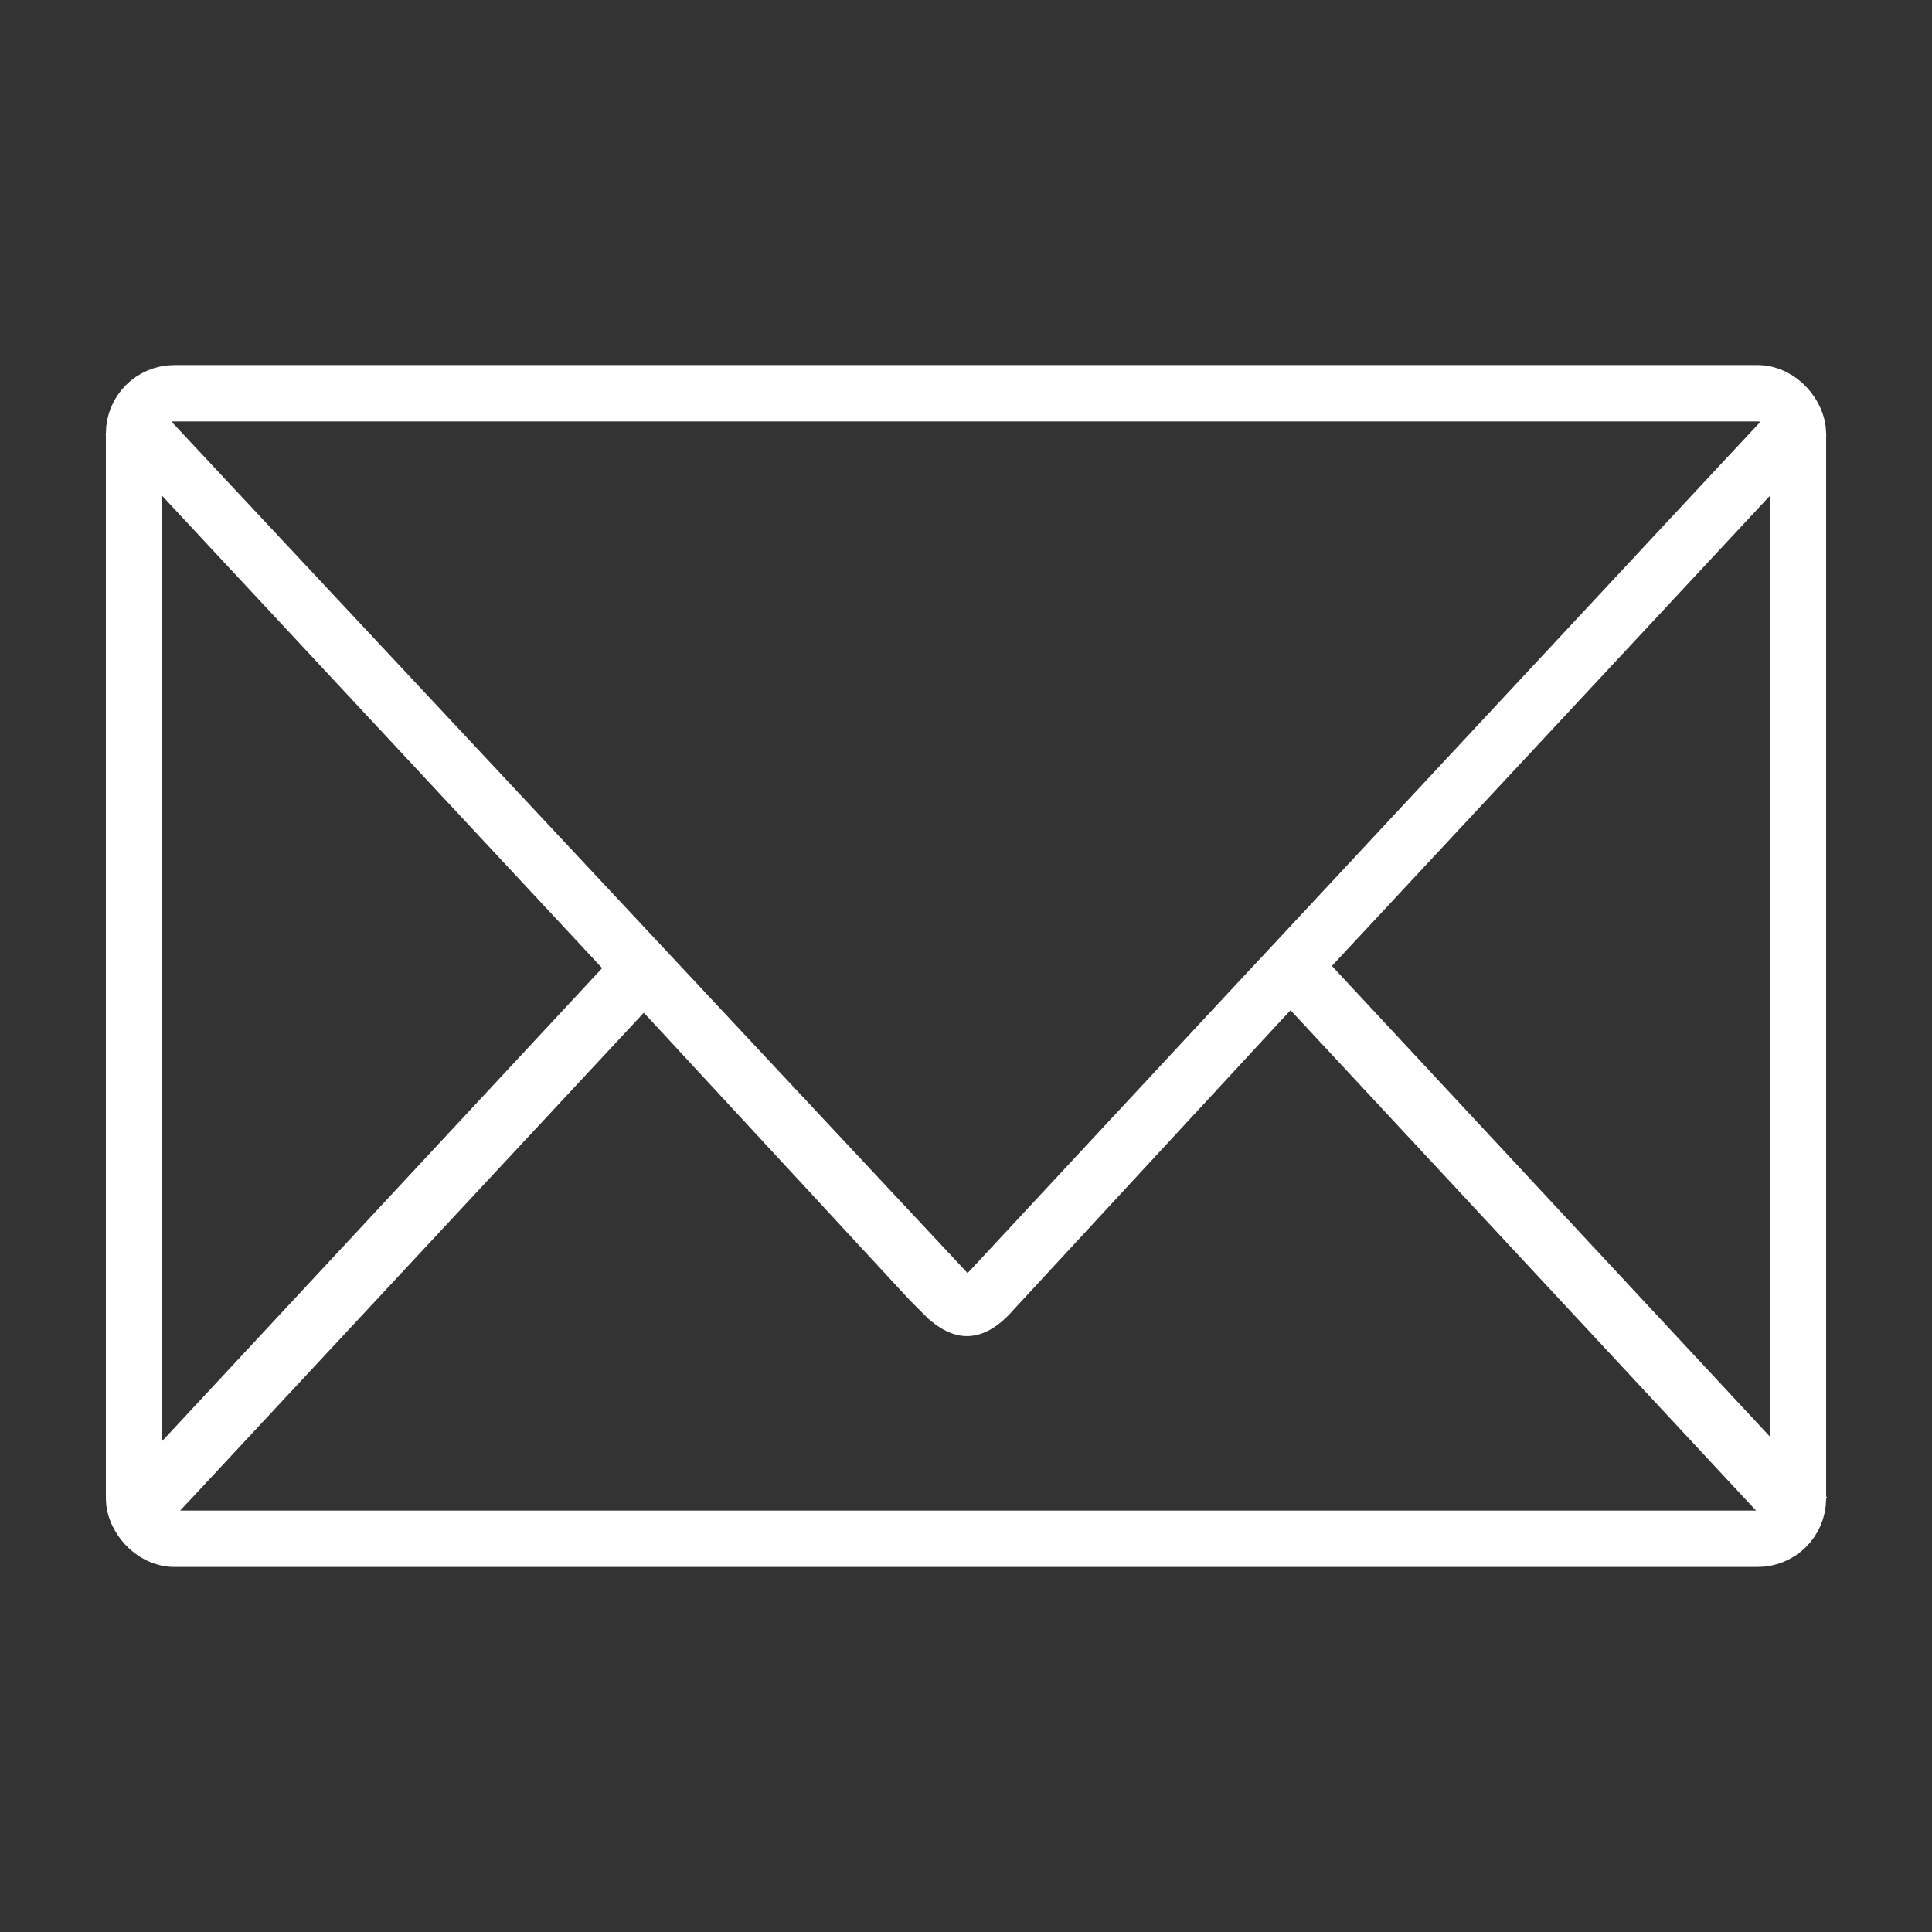
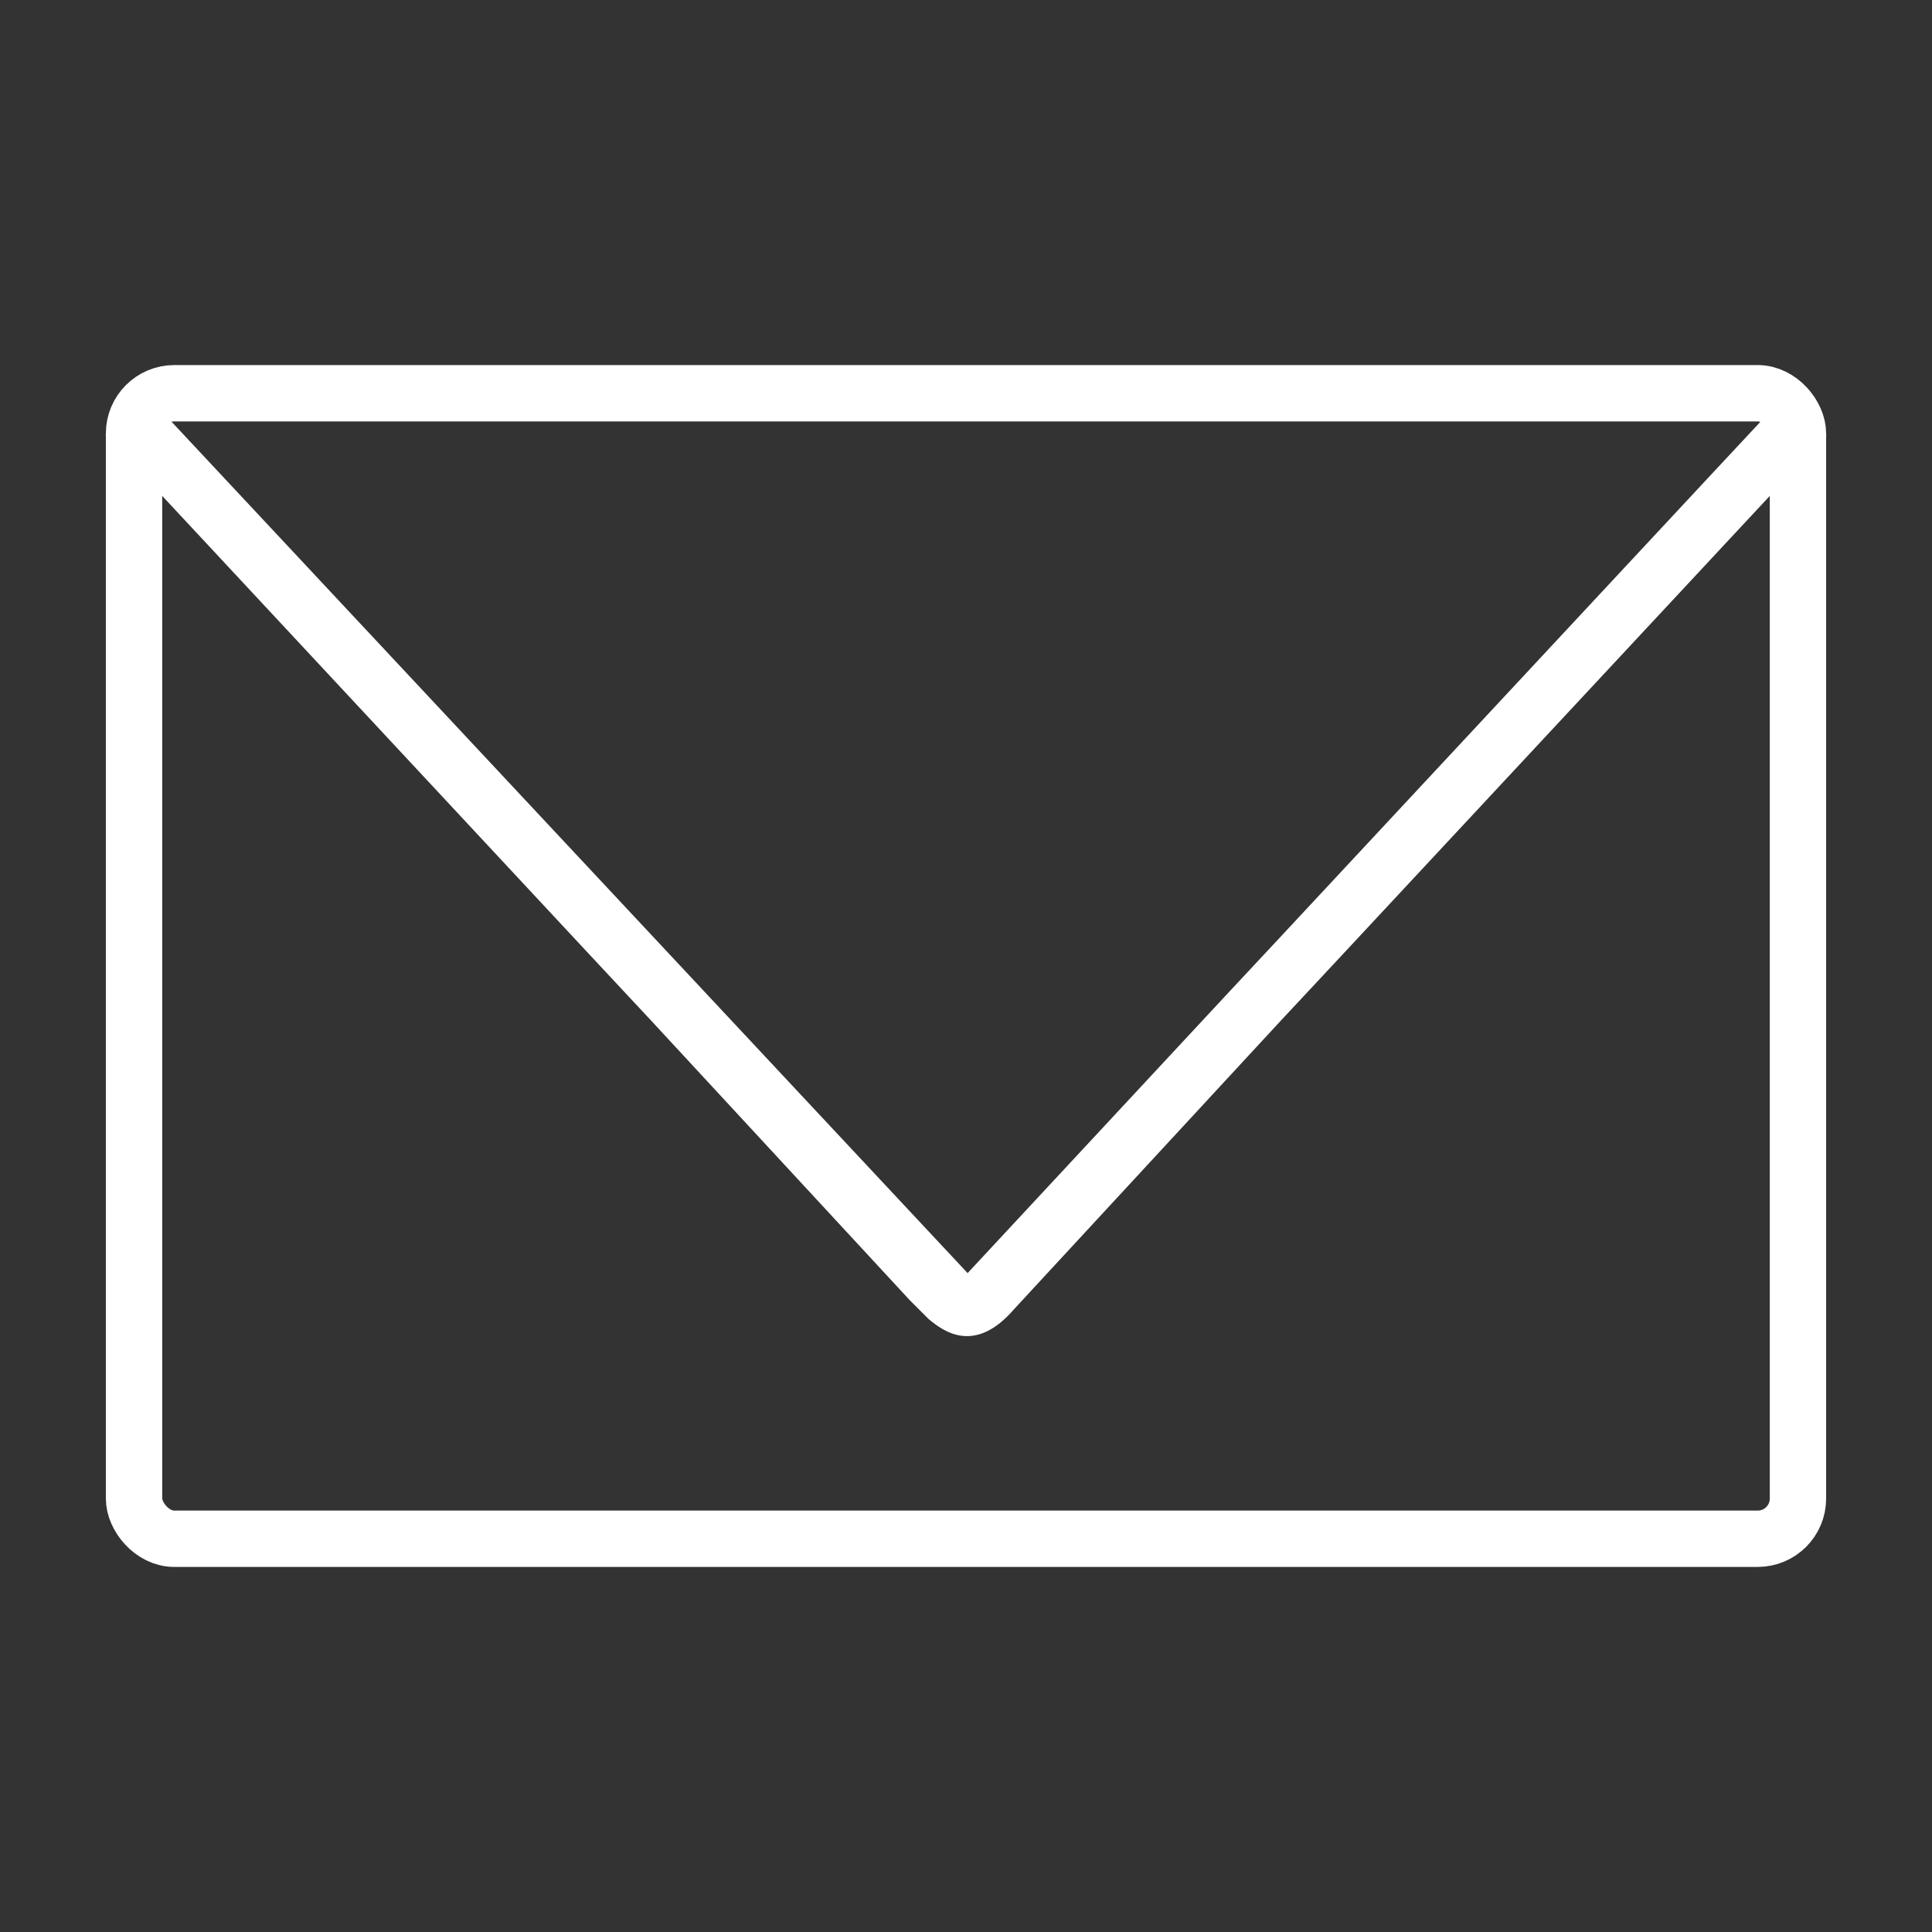
<svg xmlns="http://www.w3.org/2000/svg" id="_レイヤー_2" viewBox="0 0 48 48">
  <rect x="0" y="0" width="48" height="48" fill="#333333" stroke="none" />
  <defs>
    <style>.cls-1{clip-path:url(#clippath);}.cls-2,.cls-3{fill:none;}.cls-2,.cls-4{stroke-width:0px;}.cls-3{stroke:#fff;stroke-miterlimit:10;stroke-width:1.4px;}.cls-4{fill:#fff;}</style>
    <clipPath id="clippath">
      <rect class="cls-2" x="2.35" y="9.15" width="43.3" height="29.69" />
    </clipPath>
  </defs>
  <g id="_レイヤー_1-2">
    <g class="cls-1">
      <path class="cls-4" d="m44.11,10.08l-1.54,1.65-10.76,11.55-1.27,1.36-6.5,6.99L3.89,10.08l-1.27.72,1.54,1.66,10.76,11.55,1.27,1.36,6.41,6.93.47.47c.37.31,1.15.89,2.13-.25l6.61-7.15,1.27-1.36,10.76-11.55,1.54-1.65-1.28-.72Z" />
-       <path class="cls-4" d="m45.39,37.2l-.79,1.37-1.54-1.65-11.73-12.61.85-1.29,11.67,12.54,1.54,1.64Z" />
-       <path class="cls-4" d="m4.19,35.63l11.61-12.48.95,1.2-11.77,12.64-1.54,1.65-.79-1.37,1.54-1.64Z" />
    </g>
    <rect class="cls-3" x="3.33" y="9.77" width="41.34" height="28.46" rx="1" ry="1" />
    <rect class="cls-2" width="48" height="48" />
  </g>
</svg>